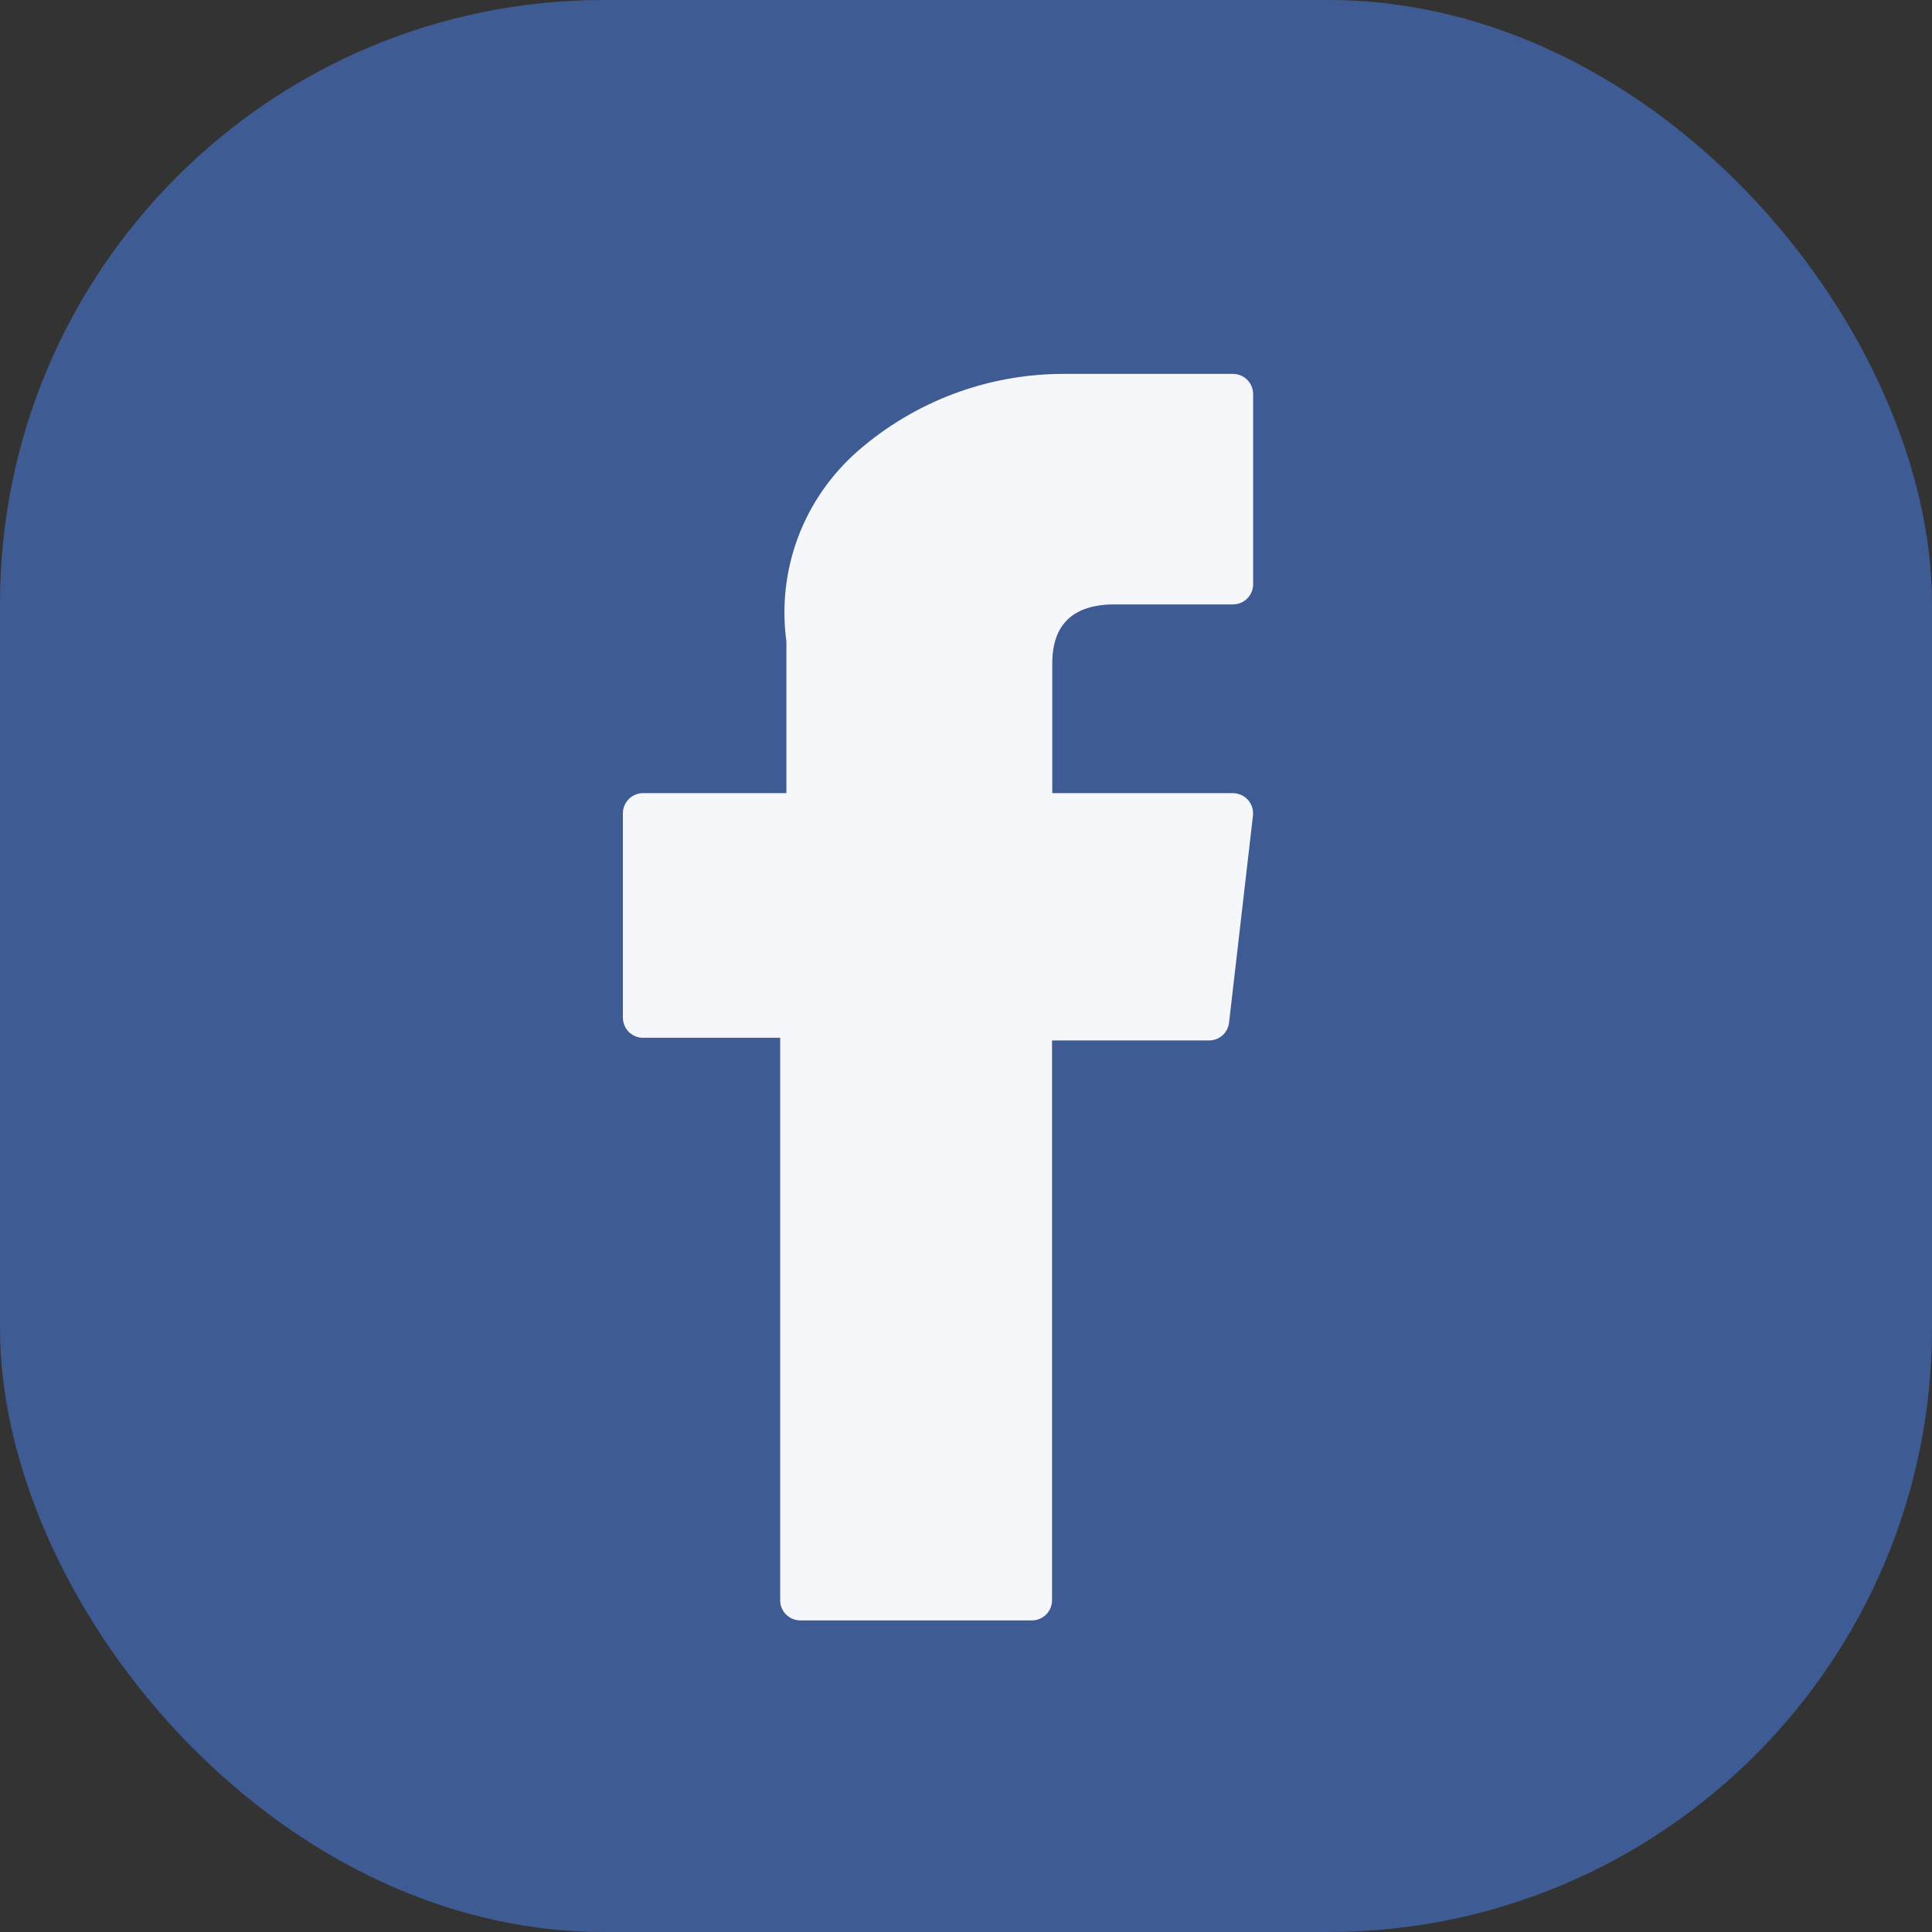
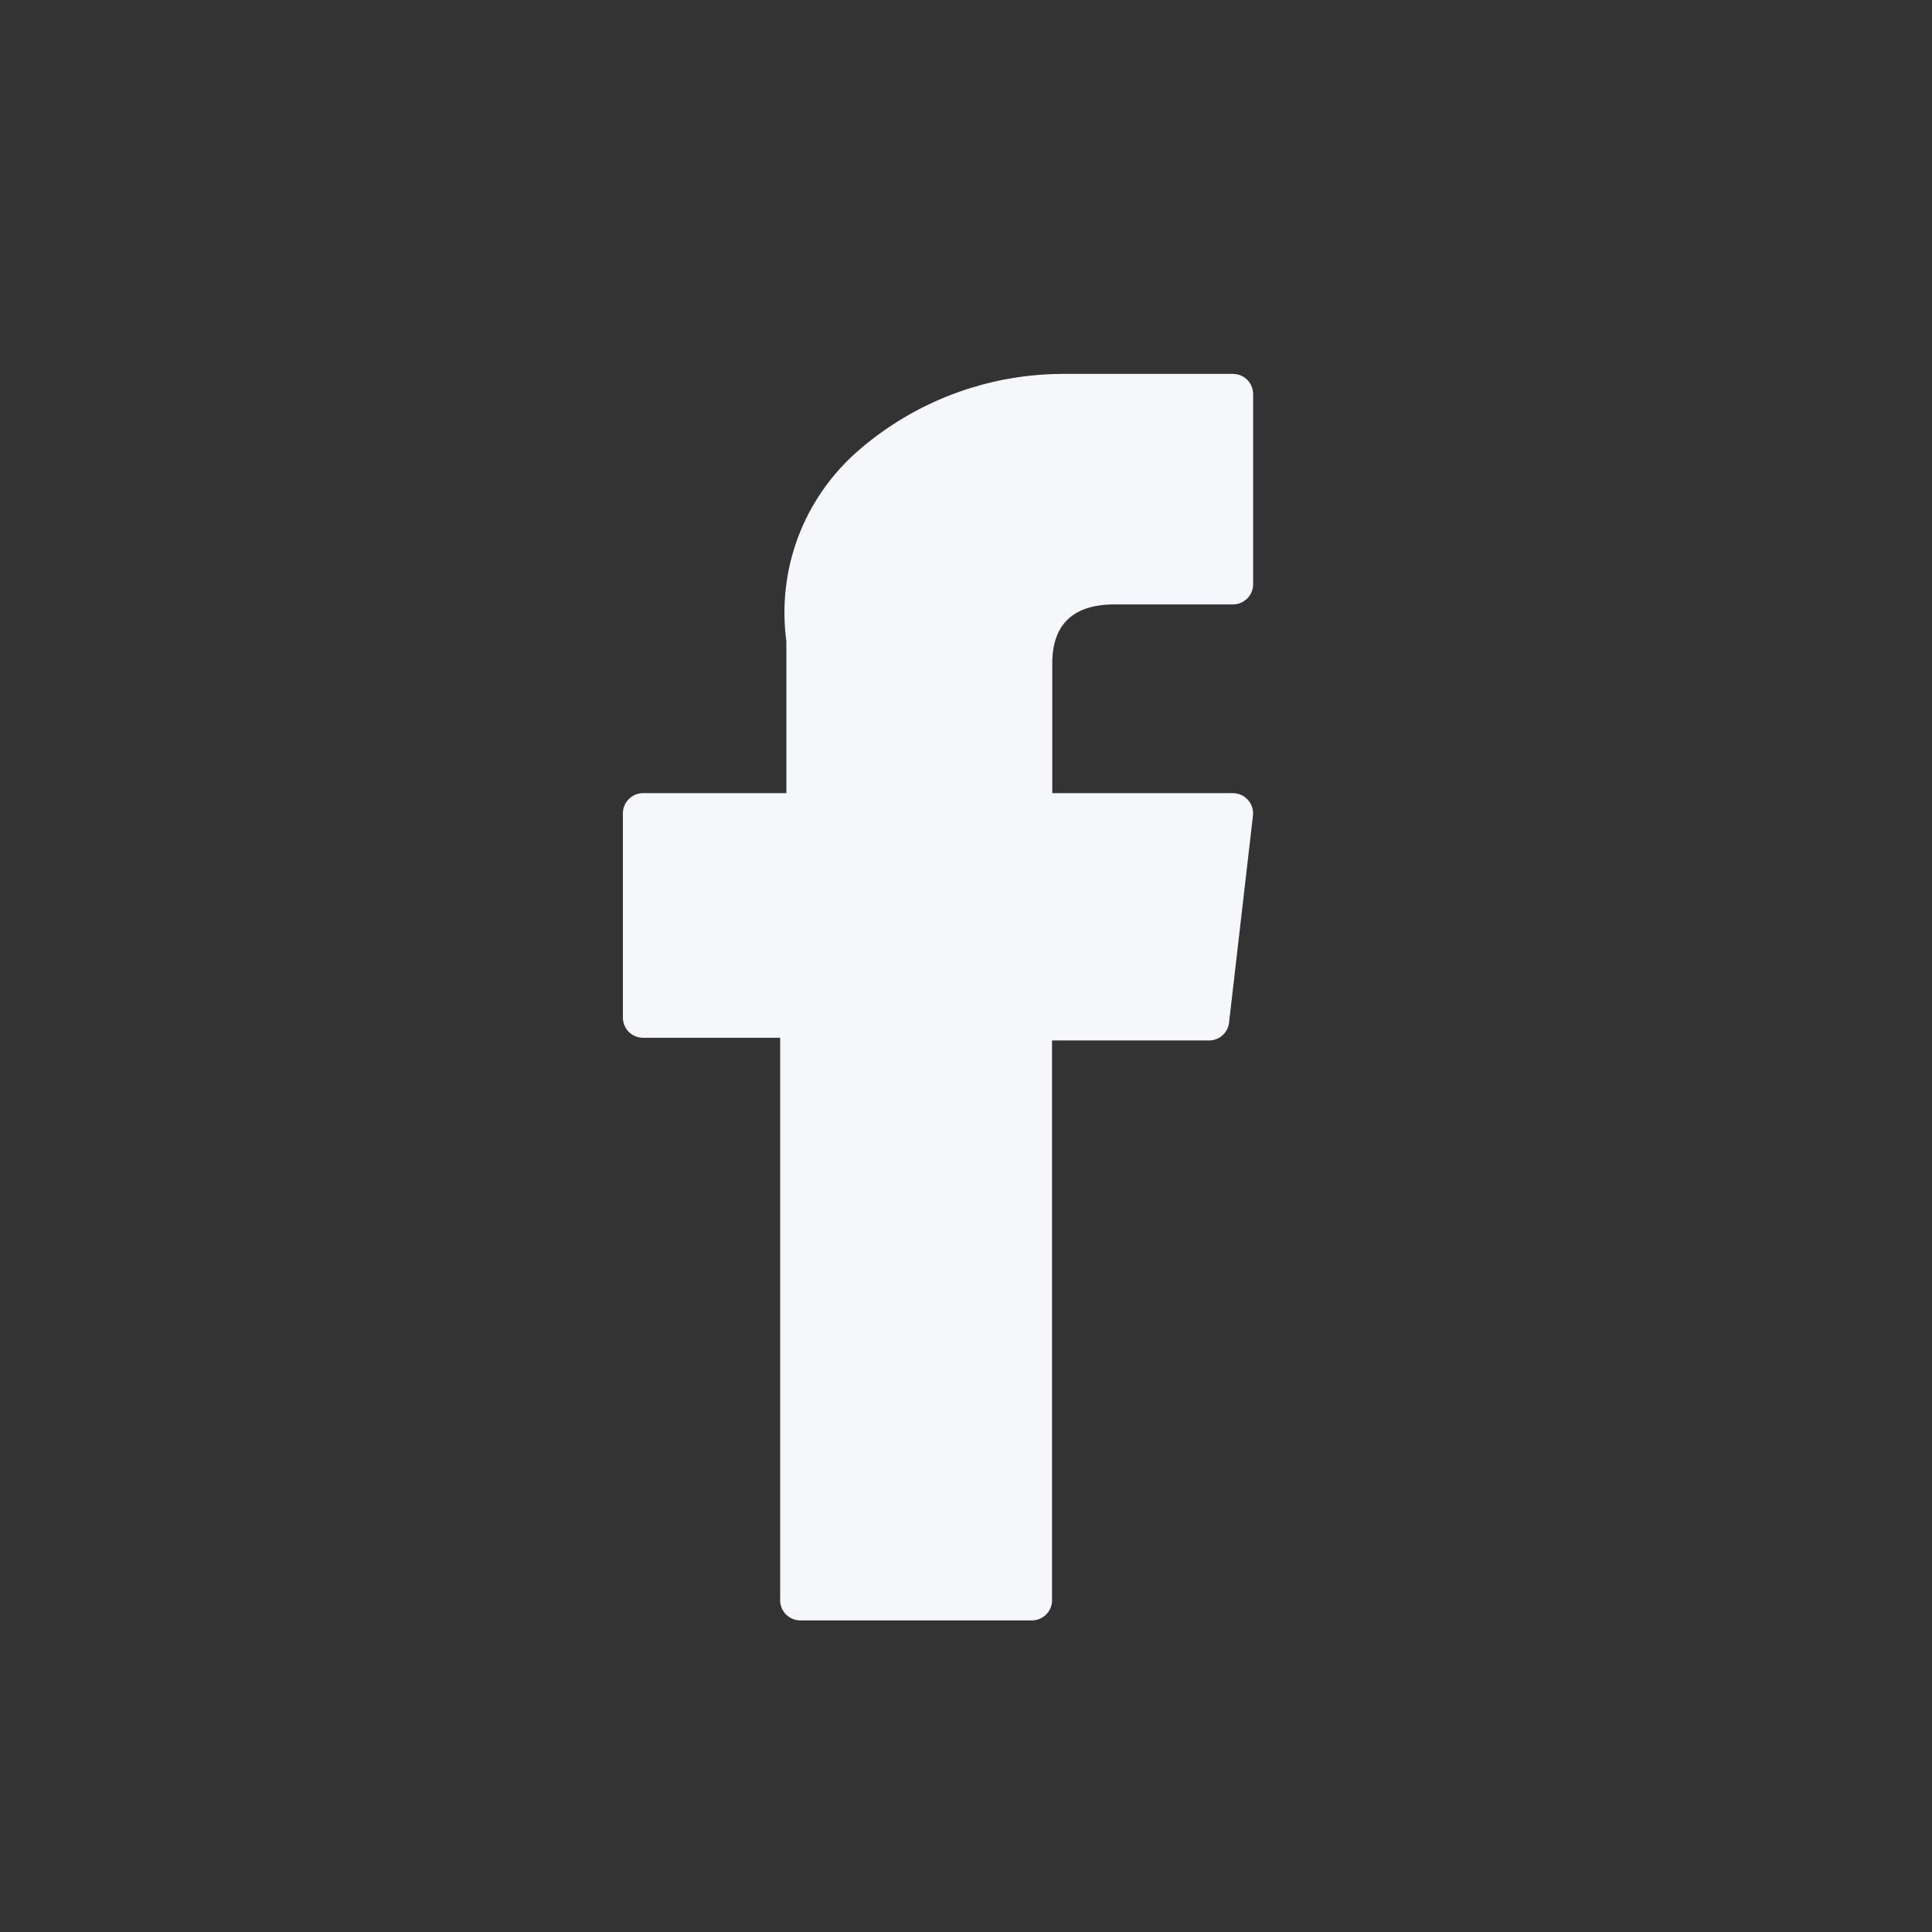
<svg xmlns="http://www.w3.org/2000/svg" width="32" height="32" viewBox="0 0 32 32" fill="none">
  <rect x="0" y="0" width="32" height="32" fill="#333333" stroke="none" />
  <g clip-path="url(#clip0_779_22386)">
-     <path d="M27.871 0H4.129C1.849 0 0 1.849 0 4.129V27.871C0 30.151 1.849 32 4.129 32H27.871C30.151 32 32 30.151 32 27.871V4.129C32 1.849 30.151 0 27.871 0Z" fill="#3F5B94" />
    <path d="M10.651 17.189H12.922V26.505C12.922 26.594 12.957 26.678 13.019 26.741C13.082 26.803 13.167 26.839 13.255 26.839H17.092C17.18 26.839 17.265 26.803 17.328 26.741C17.39 26.678 17.425 26.594 17.425 26.505V17.233H20.027C20.108 17.233 20.187 17.203 20.248 17.149C20.309 17.094 20.348 17.019 20.357 16.938L20.753 13.508C20.758 13.461 20.753 13.414 20.739 13.37C20.725 13.325 20.701 13.284 20.67 13.249C20.639 13.214 20.601 13.186 20.558 13.167C20.515 13.148 20.469 13.137 20.422 13.137H17.429V10.987C17.429 10.339 17.777 10.011 18.461 10.011H20.422C20.511 10.011 20.595 9.976 20.658 9.913C20.72 9.851 20.756 9.766 20.756 9.677V6.529C20.756 6.485 20.747 6.441 20.731 6.4C20.714 6.359 20.689 6.321 20.657 6.29C20.626 6.259 20.589 6.234 20.547 6.217C20.506 6.201 20.462 6.193 20.418 6.193H17.594C16.349 6.198 15.148 6.651 14.21 7.469C13.767 7.856 13.426 8.346 13.219 8.896C13.012 9.447 12.946 10.04 13.025 10.623V13.137H10.651C10.562 13.137 10.478 13.172 10.415 13.235C10.352 13.298 10.317 13.382 10.317 13.471V16.857C10.318 16.945 10.353 17.029 10.415 17.092C10.478 17.154 10.563 17.189 10.651 17.189Z" fill="#F5F7FA" />
  </g>
  <defs>
    <clipPath id="clip0_779_22386">
      <rect width="32" height="32" rx="10" fill="white" />
    </clipPath>
  </defs>
</svg>